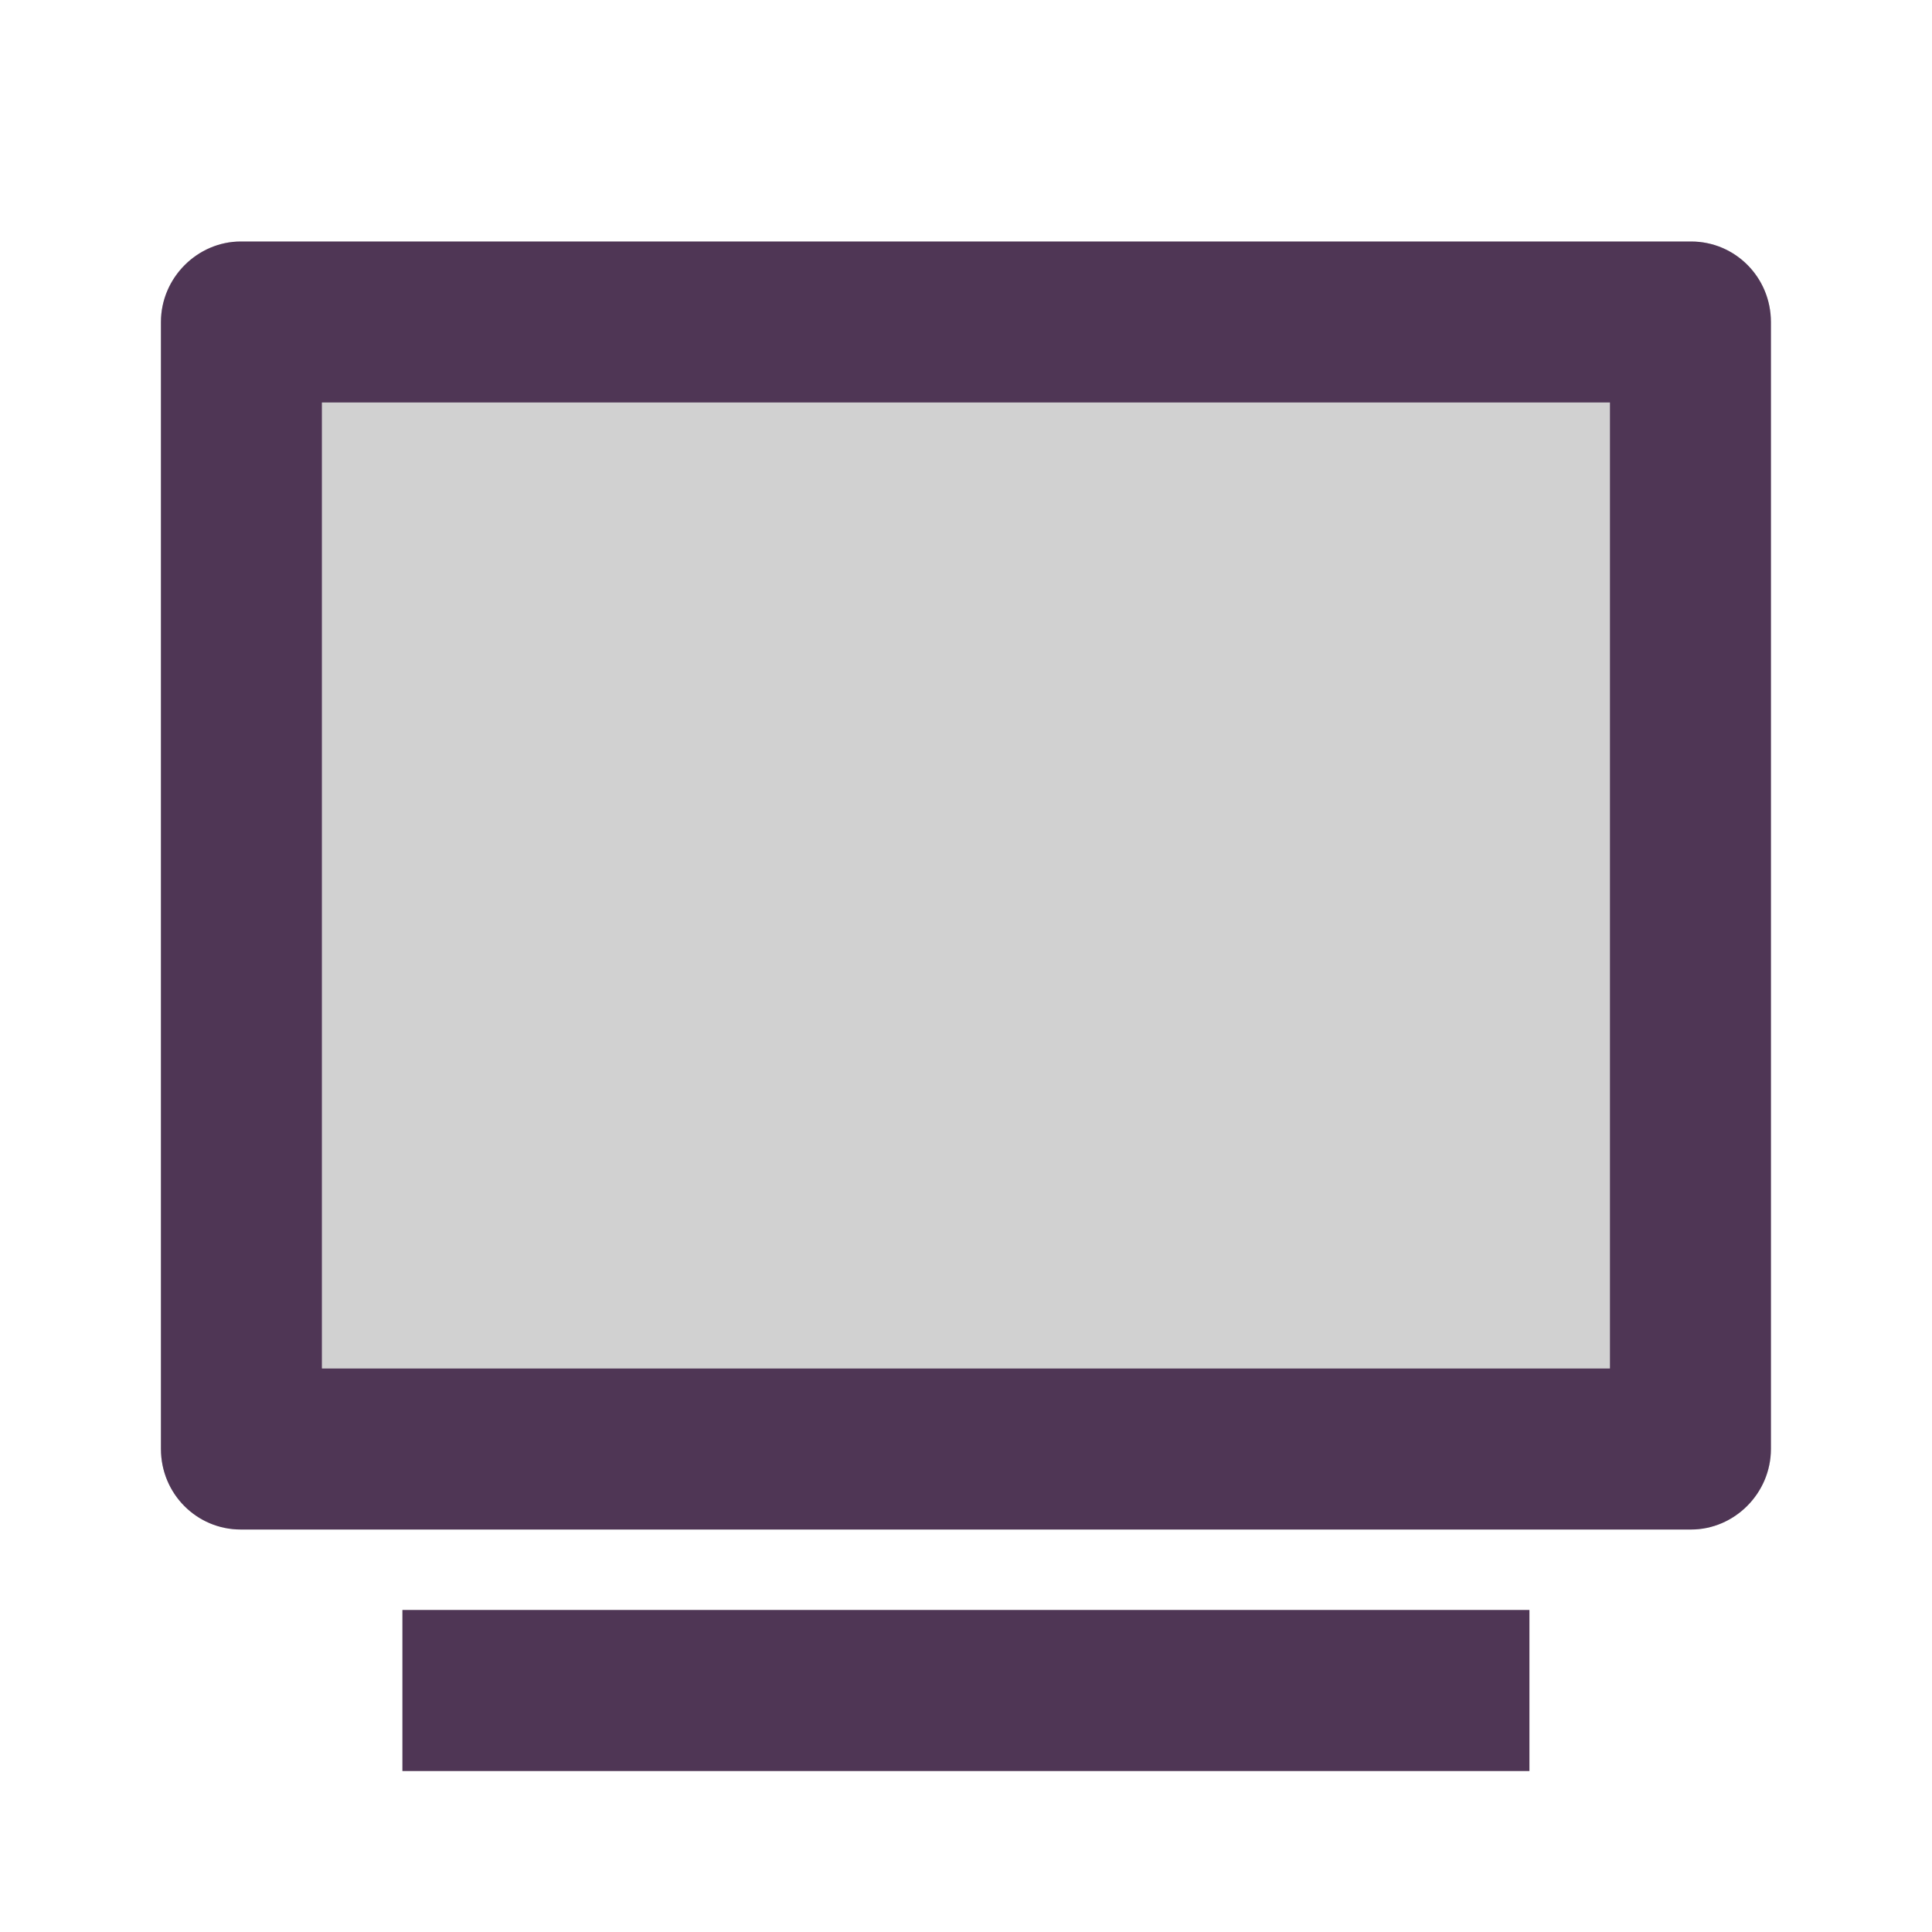
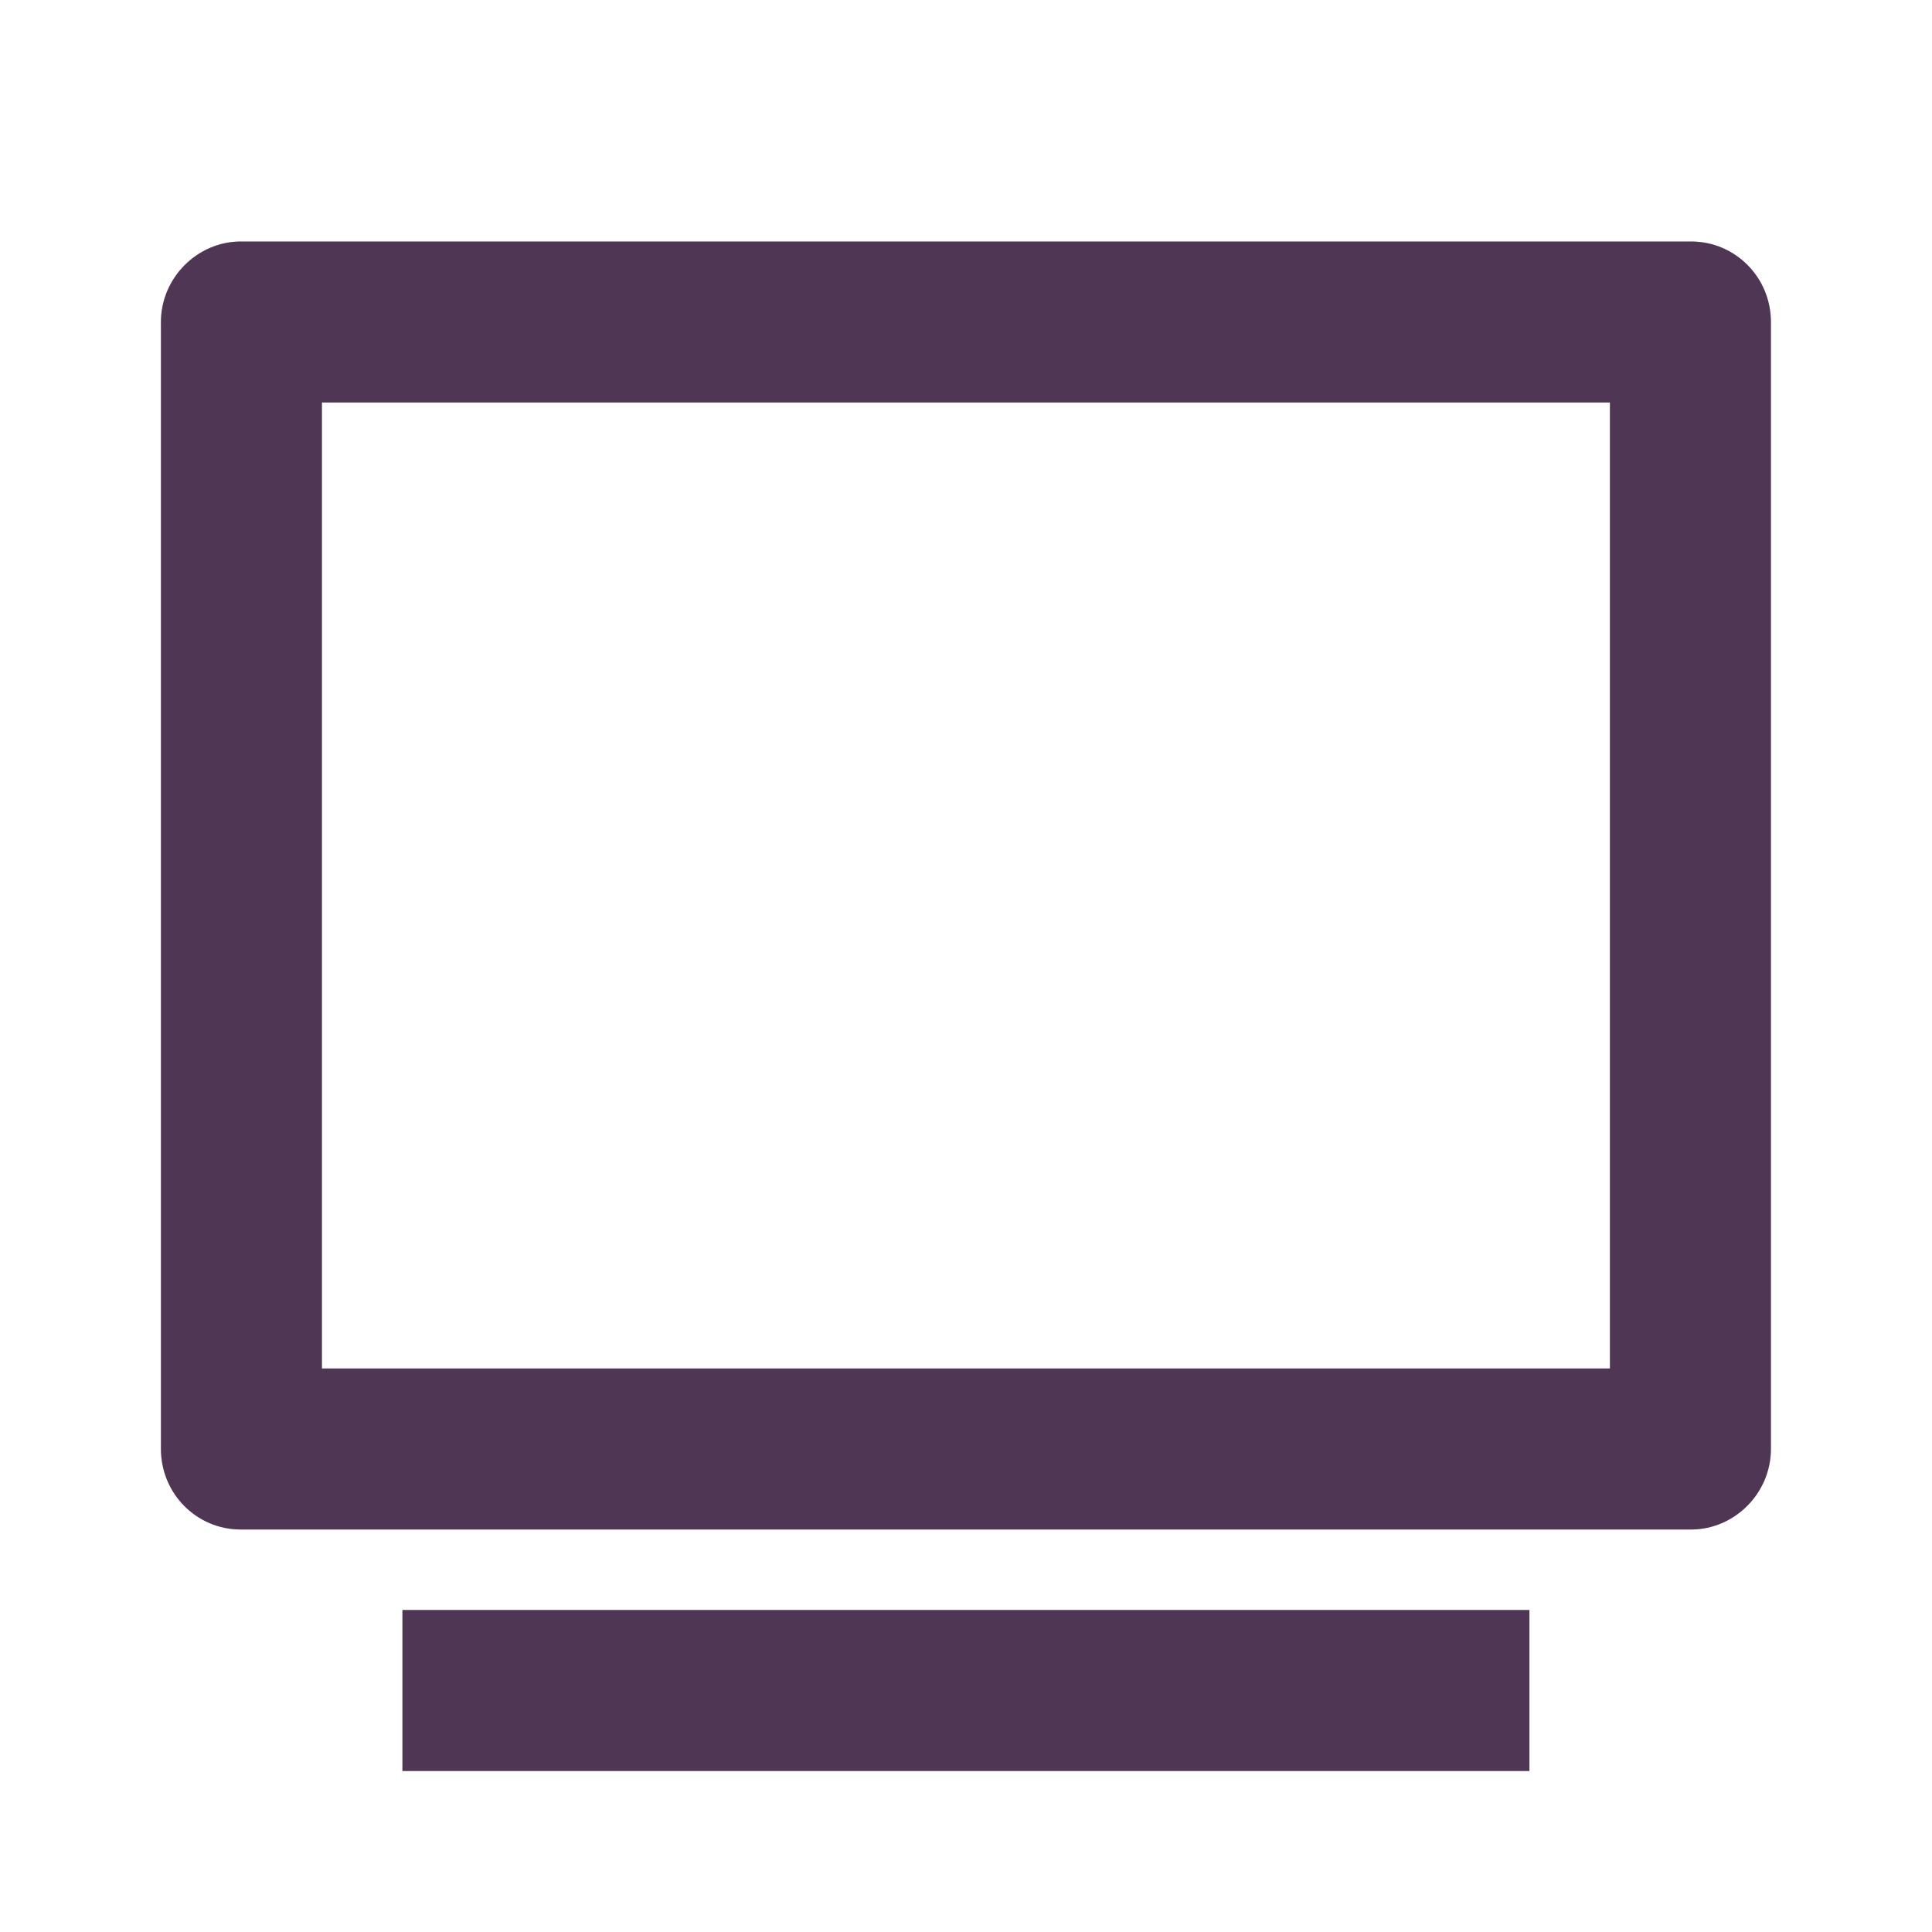
<svg xmlns="http://www.w3.org/2000/svg" width="40" height="40" viewBox="0 0 40 40" fill="none">
  <path d="M3.332 6.668C3.332 5.747 4.091 5 4.985 5H35.012C35.925 5 36.665 5.741 36.665 6.668V29.998C36.665 30.92 35.907 31.667 35.012 31.667H4.985C4.072 31.667 3.332 30.926 3.332 29.998V6.668ZM6.665 8.333V28.333H33.332V8.333H6.665ZM8.332 33.333H31.665V36.667H8.332V33.333Z" fill="#D1D1D1" />
-   <path d="M6.665 8.333V28.333H33.332V8.333H6.665Z" fill="#D1D1D1" />
  <path d="M3.332 6.668C3.332 5.747 4.091 5 4.985 5H35.012C35.925 5 36.665 5.741 36.665 6.668V29.998C36.665 30.92 35.907 31.667 35.012 31.667H4.985C4.072 31.667 3.332 30.926 3.332 29.998V6.668ZM6.665 8.333V28.333H33.332V8.333H6.665ZM8.332 33.333H31.665V36.667H8.332V33.333Z" fill="#4F3655" />
</svg>